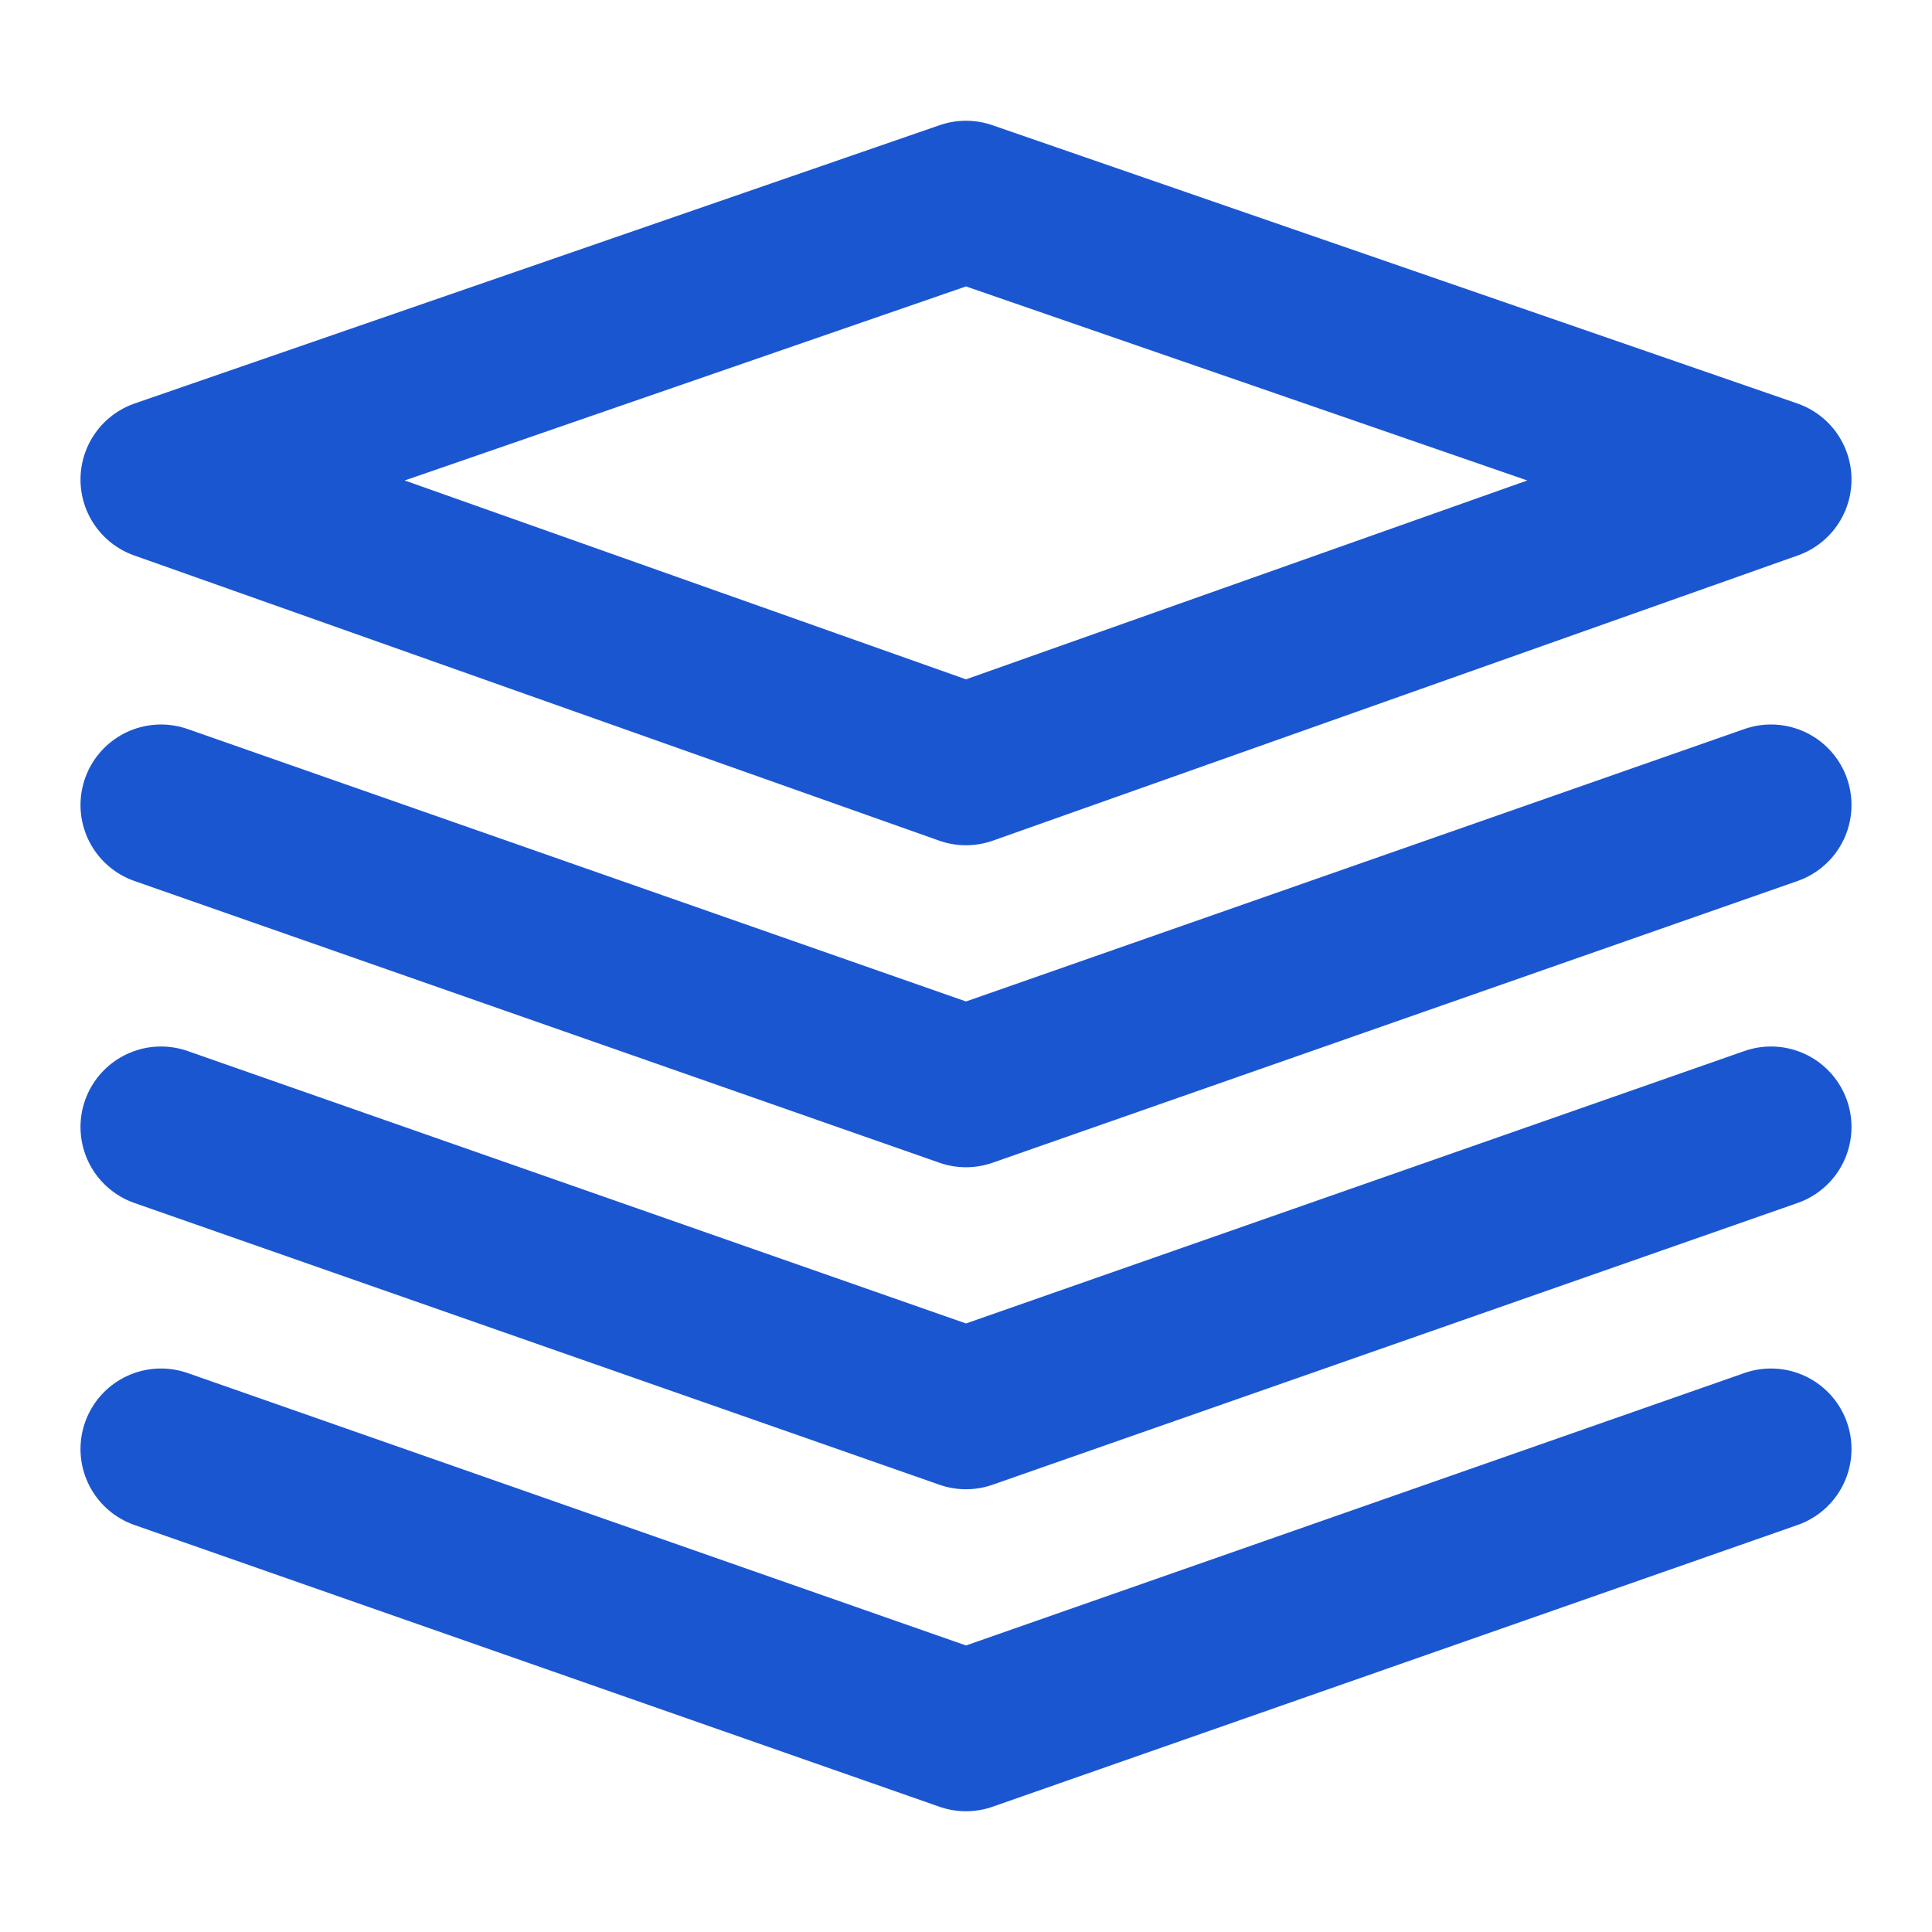
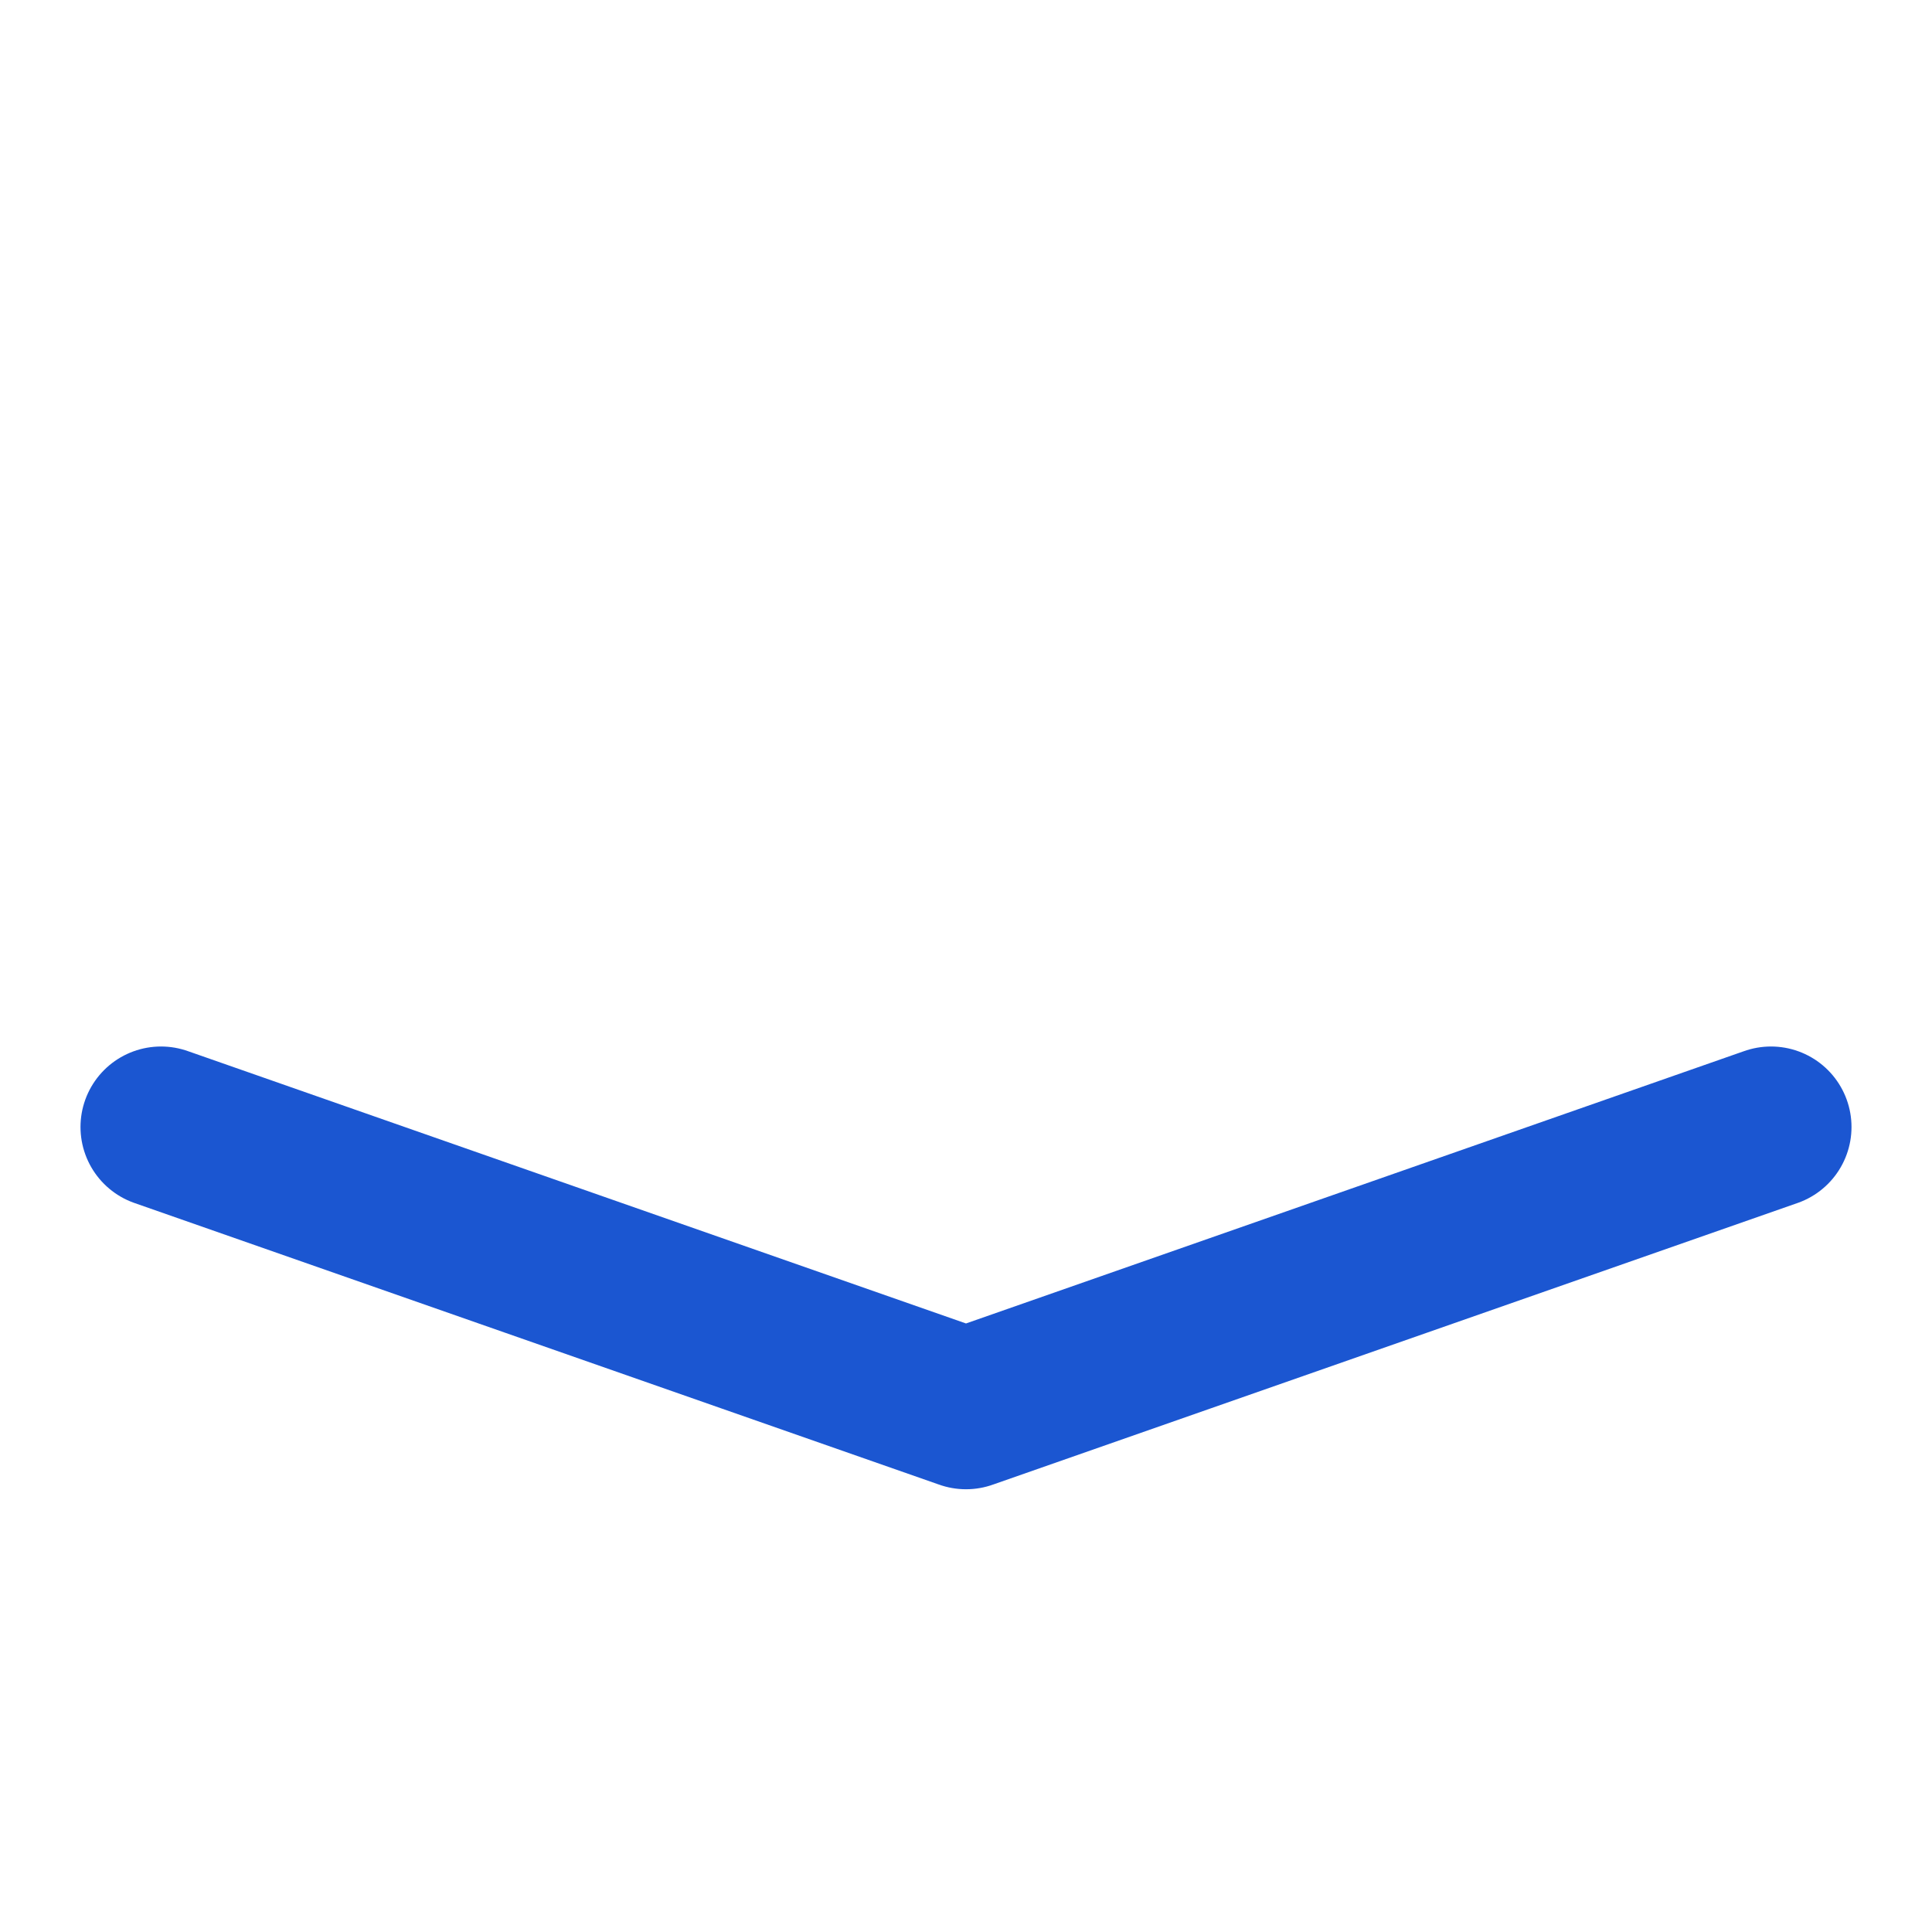
<svg xmlns="http://www.w3.org/2000/svg" width="24" height="24" viewBox="0 0 48 48" fill="none">
-   <path d="M4 11.914L24 19L44 11.914L24 5L4 11.914Z" fill="none" stroke="#1b56d1" stroke-width="4" stroke-linejoin="round" />
-   <path d="M4 20L24 27L44 20" stroke="#1b56d1" stroke-width="4" stroke-linecap="round" stroke-linejoin="round" />
  <path d="M4 28L24 35L44 28" stroke="#1b56d1" stroke-width="4" stroke-linecap="round" stroke-linejoin="round" />
-   <path d="M4 36L24 43L44 36" stroke="#1b56d1" stroke-width="4" stroke-linecap="round" stroke-linejoin="round" />
</svg>